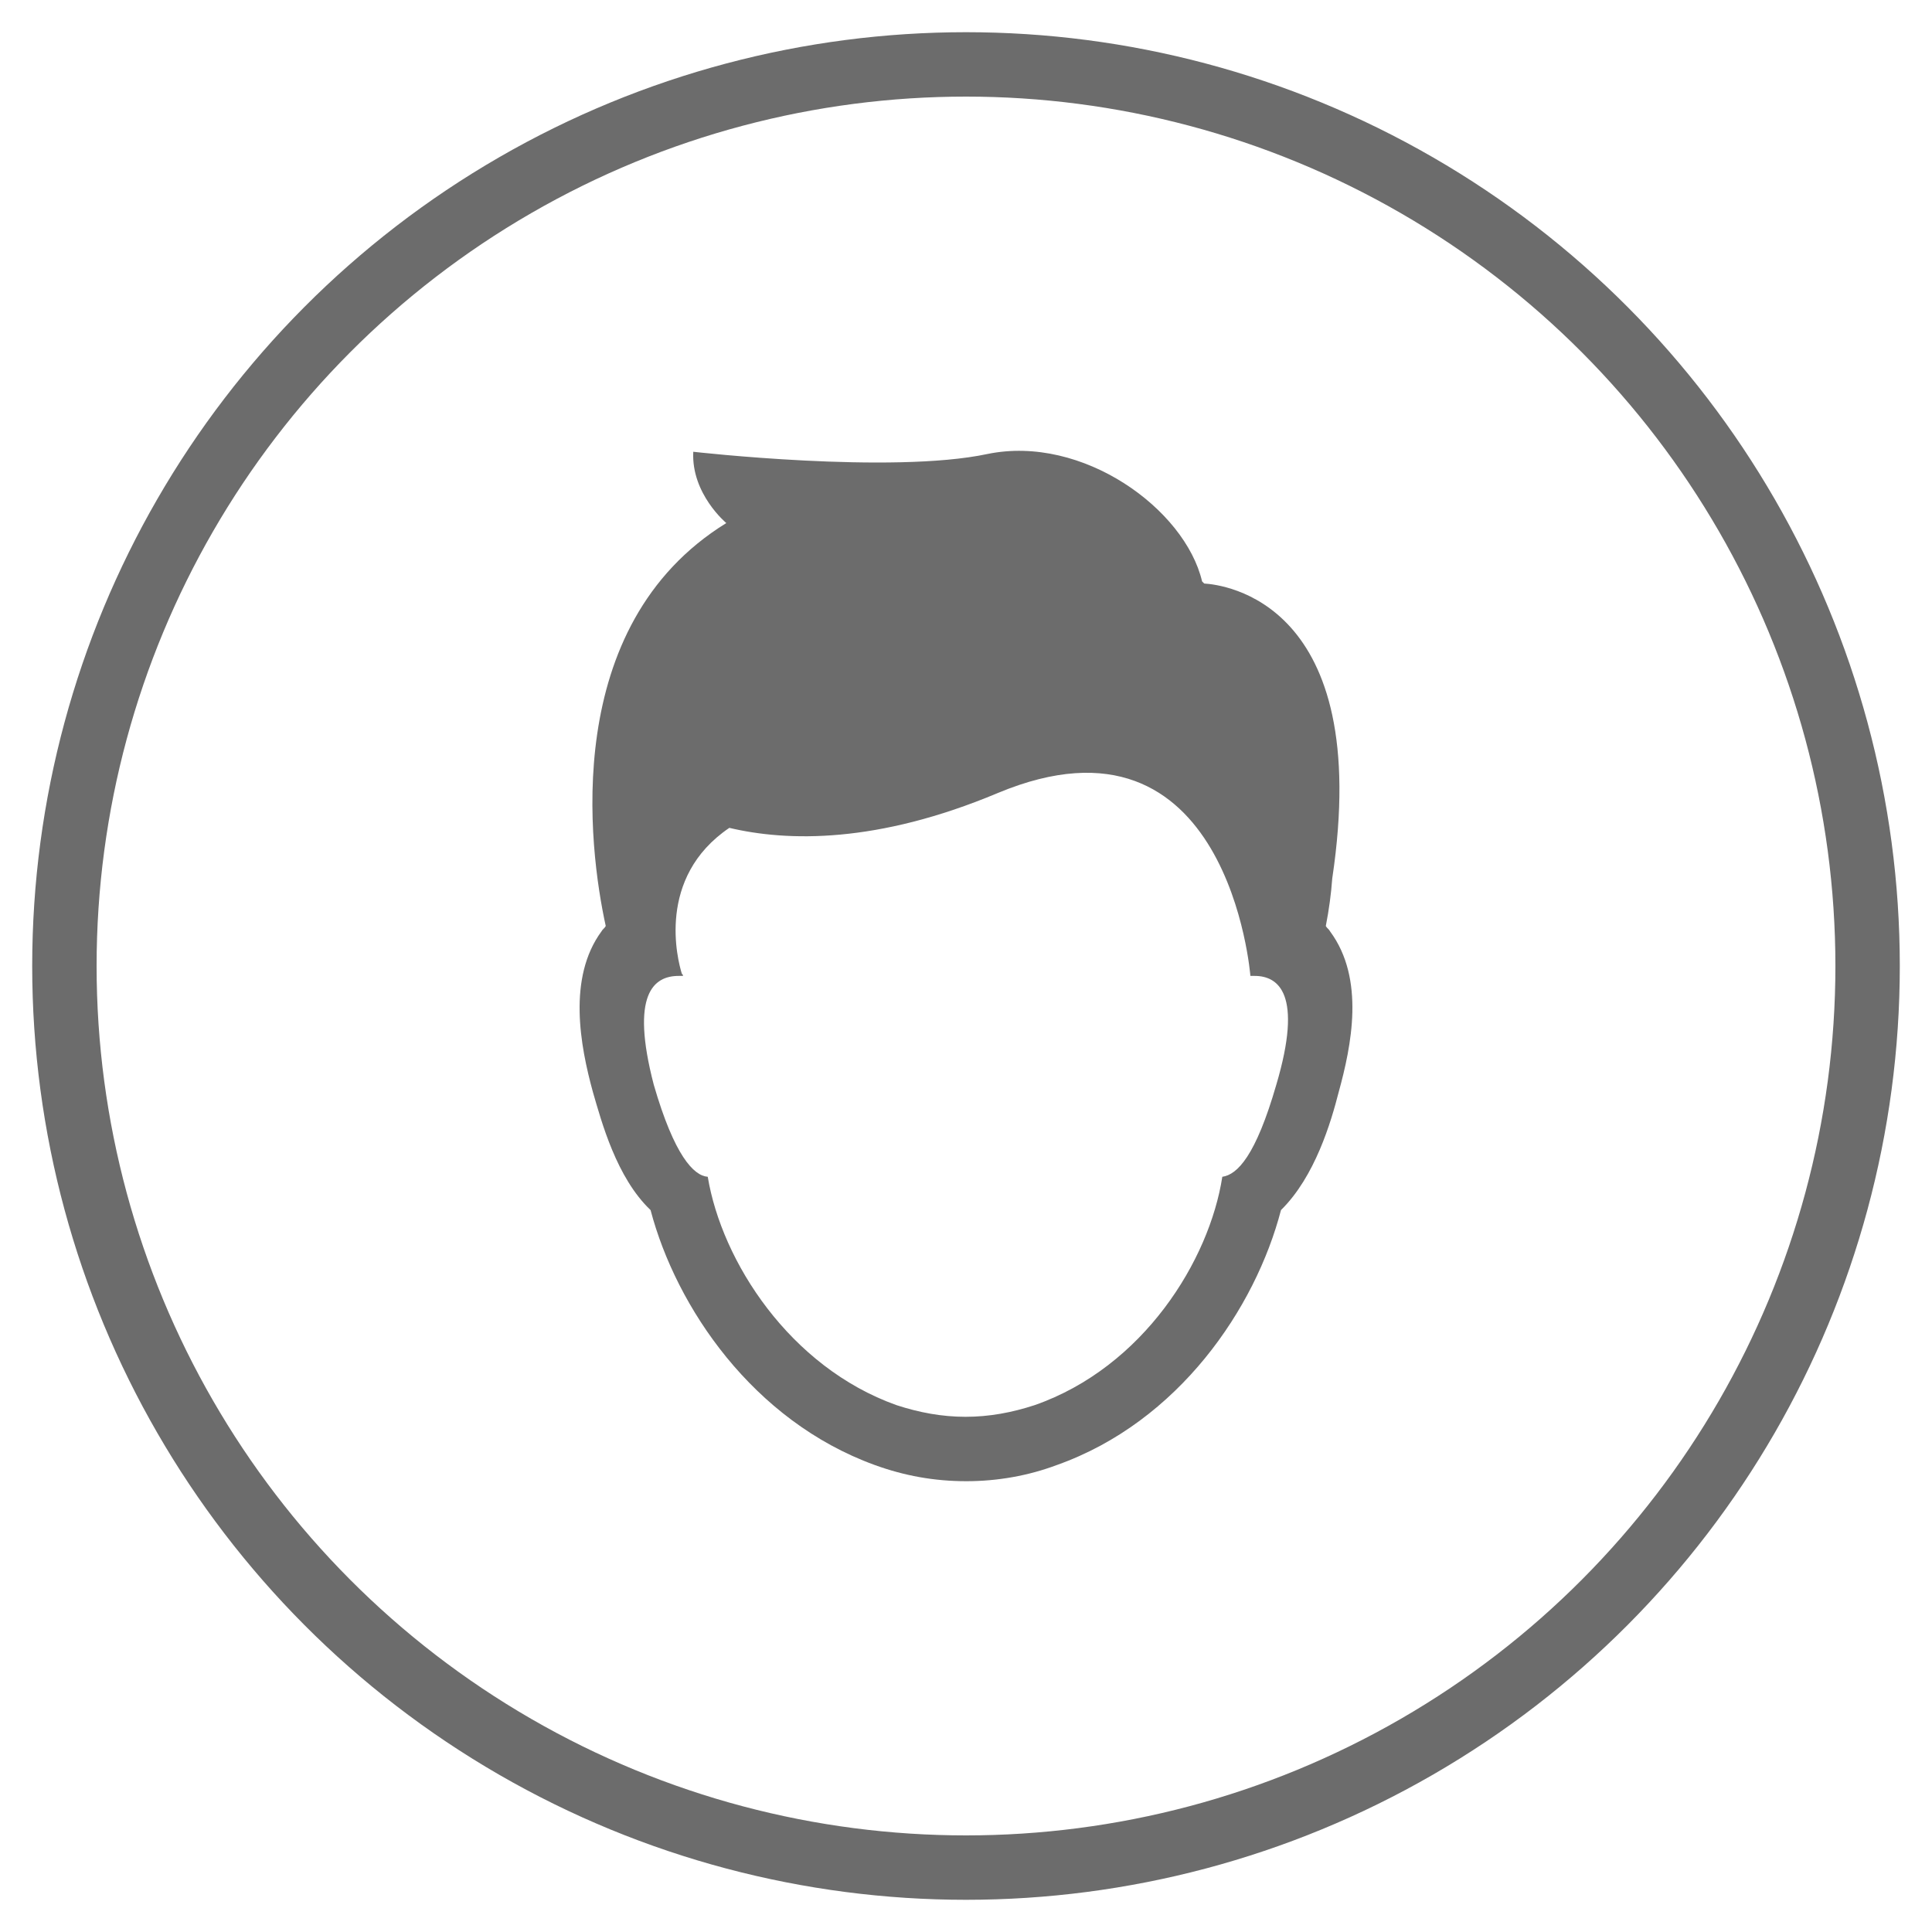
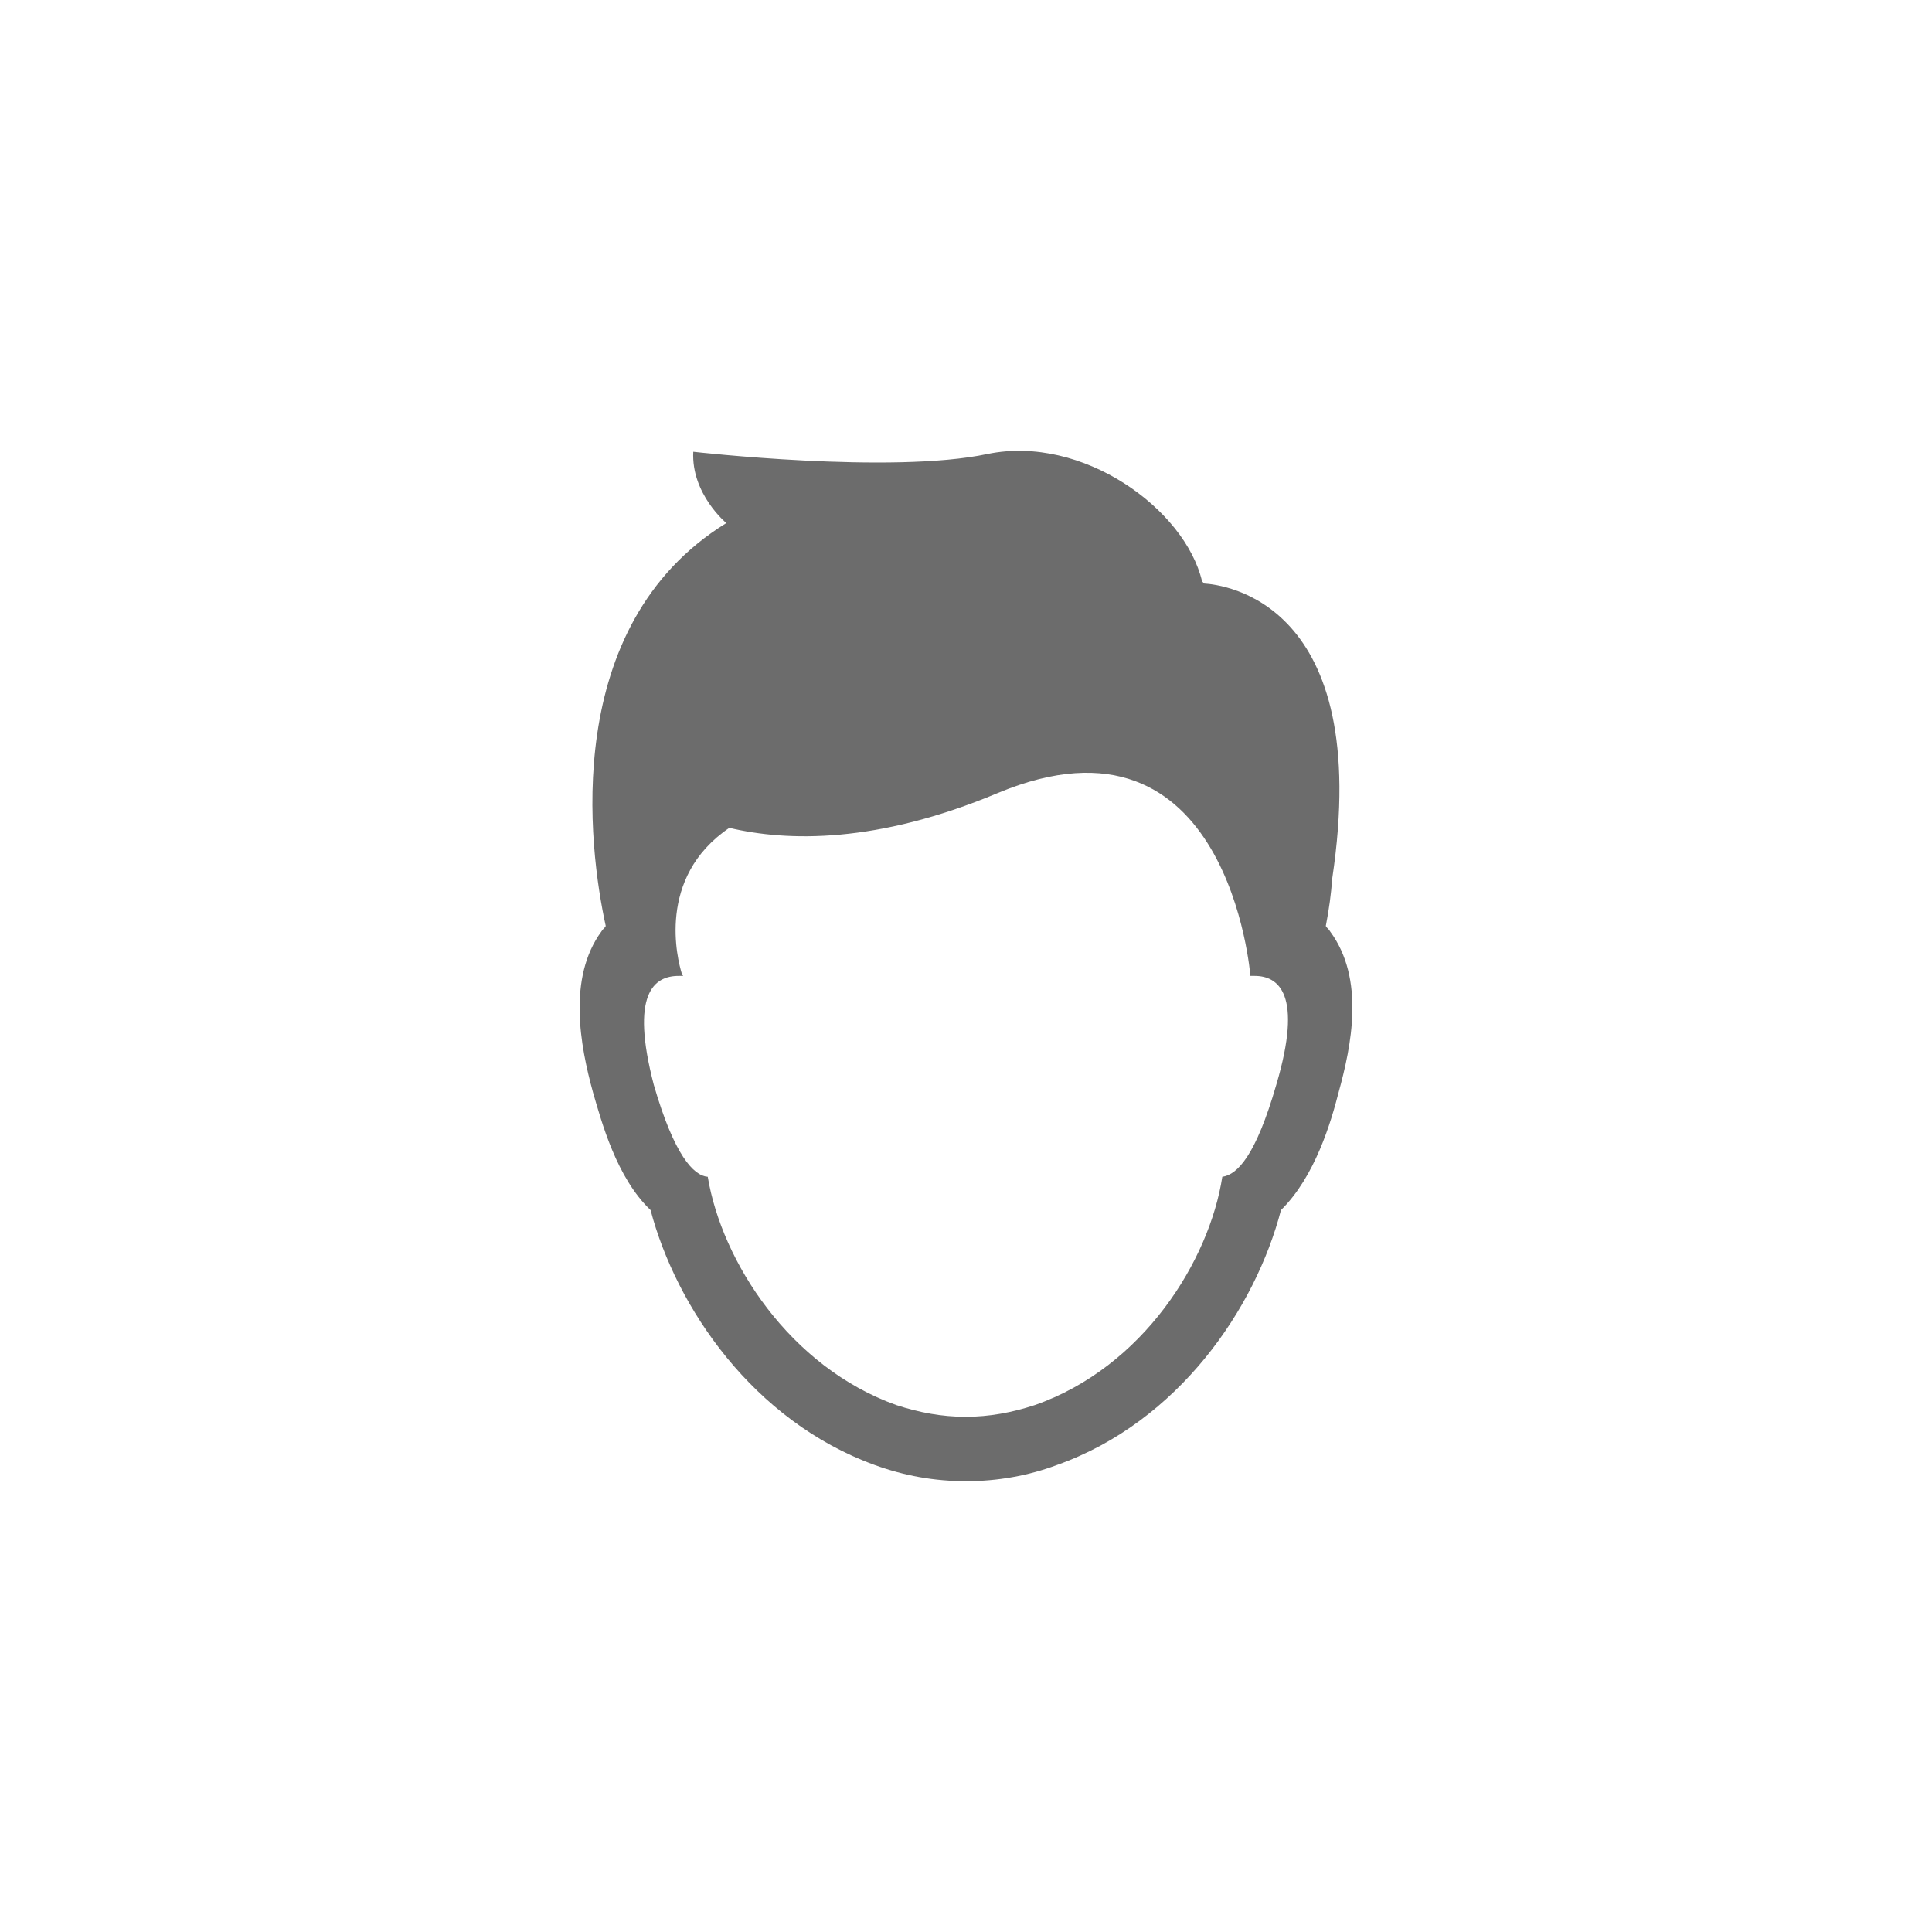
<svg xmlns="http://www.w3.org/2000/svg" width="30px" height="30px" viewBox="0 0 30 30" version="1.1">
  <g id="UI" stroke="none" stroke-width="1" fill="none" fill-rule="evenodd">
    <g id="07_OI_OurSchools_Desktop-Copy-4" transform="translate(-174, -1841)">
      <g id="Group-3-Copy-3" transform="translate(167, 1632)">
        <g id="ICONS" transform="translate(8, 210)">
          <g id="Group-4">
-             <circle id="Oval" stroke="#6C6C6C" cx="14" cy="14" r="14" />
            <path d="M8.208,15.962 C8.34,16.415 8.572,17.287 9.102,17.79 C9.5,19.3 10.692,21.061 12.581,21.748 C13.044,21.916 13.508,22 14.005,22 C14.485,22 14.966,21.916 15.413,21.748 C17.301,21.077 18.494,19.316 18.891,17.79 C19.421,17.27 19.67,16.415 19.786,15.962 C19.985,15.24 20.2,14.2 19.653,13.462 C19.637,13.429 19.604,13.412 19.587,13.379 C19.637,13.127 19.67,12.875 19.687,12.641 C20.333,8.33 17.98,8.078 17.699,8.061 C17.682,8.045 17.682,8.045 17.666,8.028 C17.401,6.904 15.811,5.747 14.336,6.049 C12.846,6.367 9.765,6.015 9.765,6.015 C9.732,6.669 10.278,7.122 10.278,7.122 C7.694,8.716 8.141,12.171 8.406,13.379 C8.39,13.412 8.357,13.429 8.34,13.462 C7.81,14.184 8.009,15.24 8.208,15.962 Z M9.538,14.154 C9.554,14.154 9.588,14.154 9.605,14.154 C9.605,14.137 9.605,14.137 9.588,14.121 C9.521,13.907 9.186,12.627 10.325,11.855 C11.229,12.069 12.62,12.101 14.496,11.313 C18.081,9.819 18.416,14.154 18.416,14.154 L18.416,14.154 C18.433,14.154 18.466,14.154 18.483,14.154 C18.851,14.154 19.237,14.433 18.818,15.845 C18.5,16.945 18.215,17.24 17.98,17.273 C17.779,18.57 16.757,20.228 15.066,20.819 C14.714,20.934 14.362,21 13.993,21 C13.625,21 13.273,20.934 12.921,20.819 C11.263,20.228 10.208,18.587 9.99,17.273 C9.772,17.257 9.471,16.945 9.152,15.845 C8.784,14.433 9.152,14.154 9.538,14.154 Z" id="Shape" fill="#6C6C6C" fill-rule="nonzero" />
          </g>
        </g>
      </g>
    </g>
  </g>
</svg>